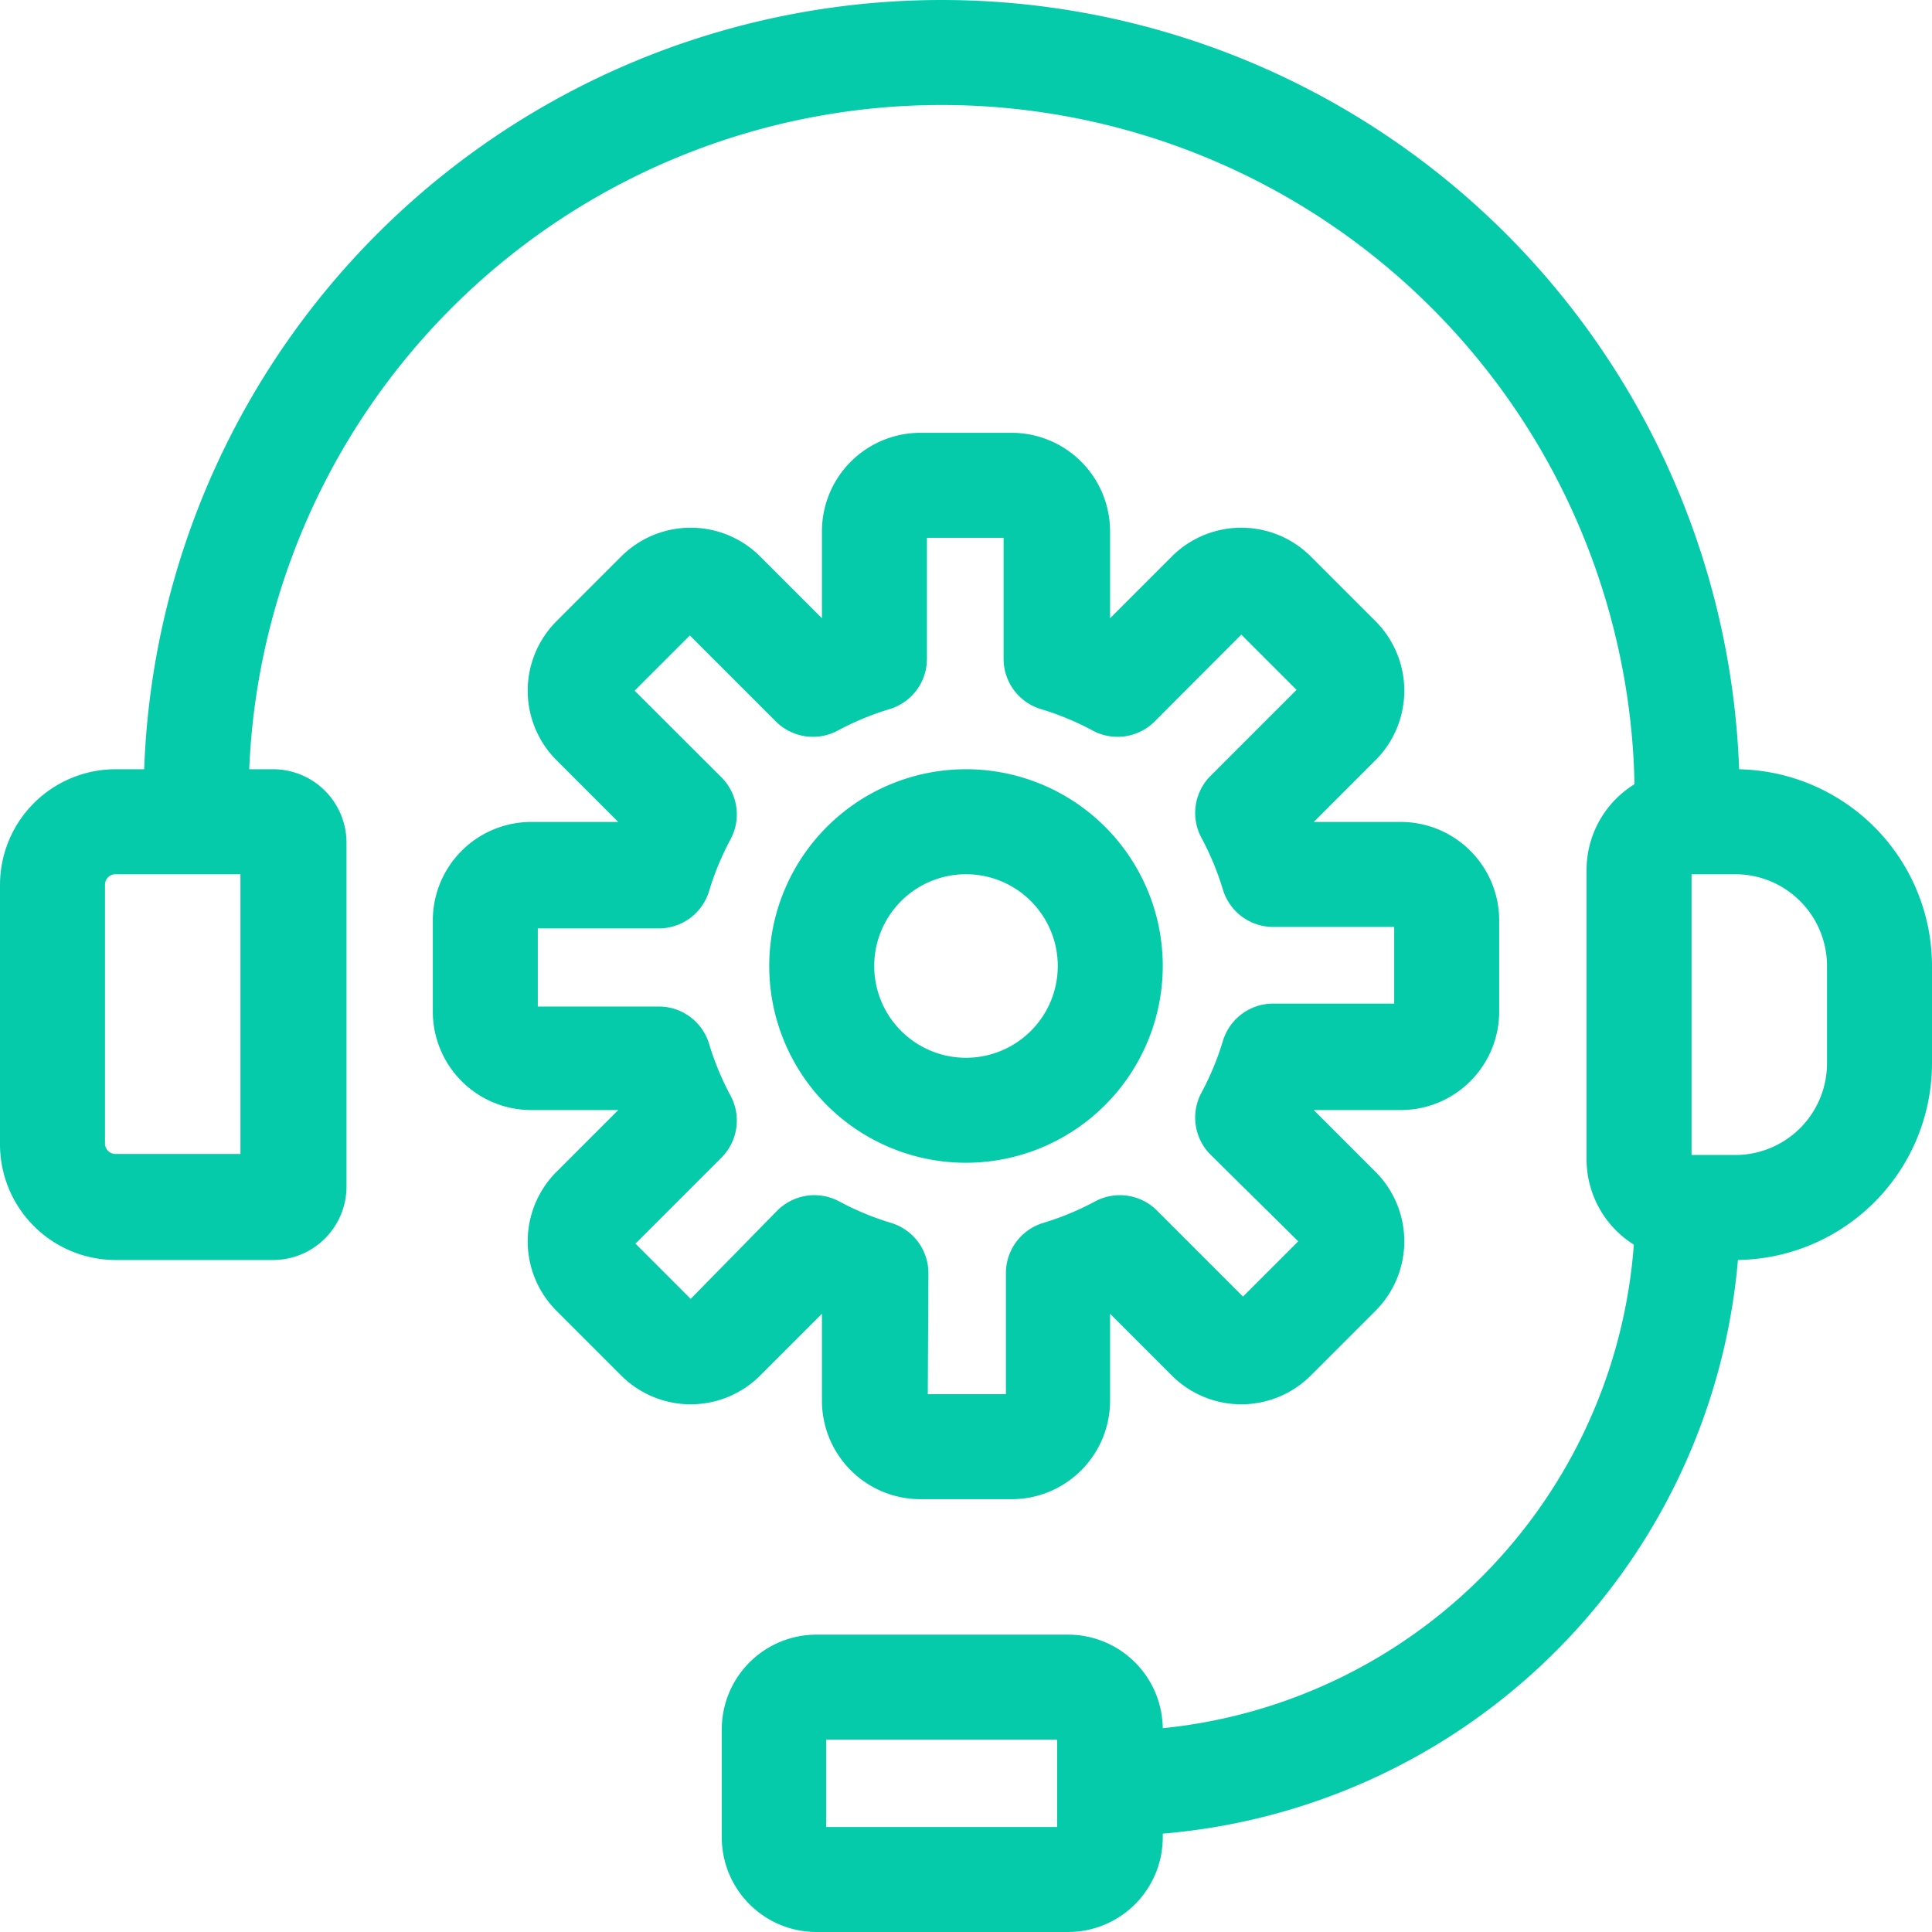
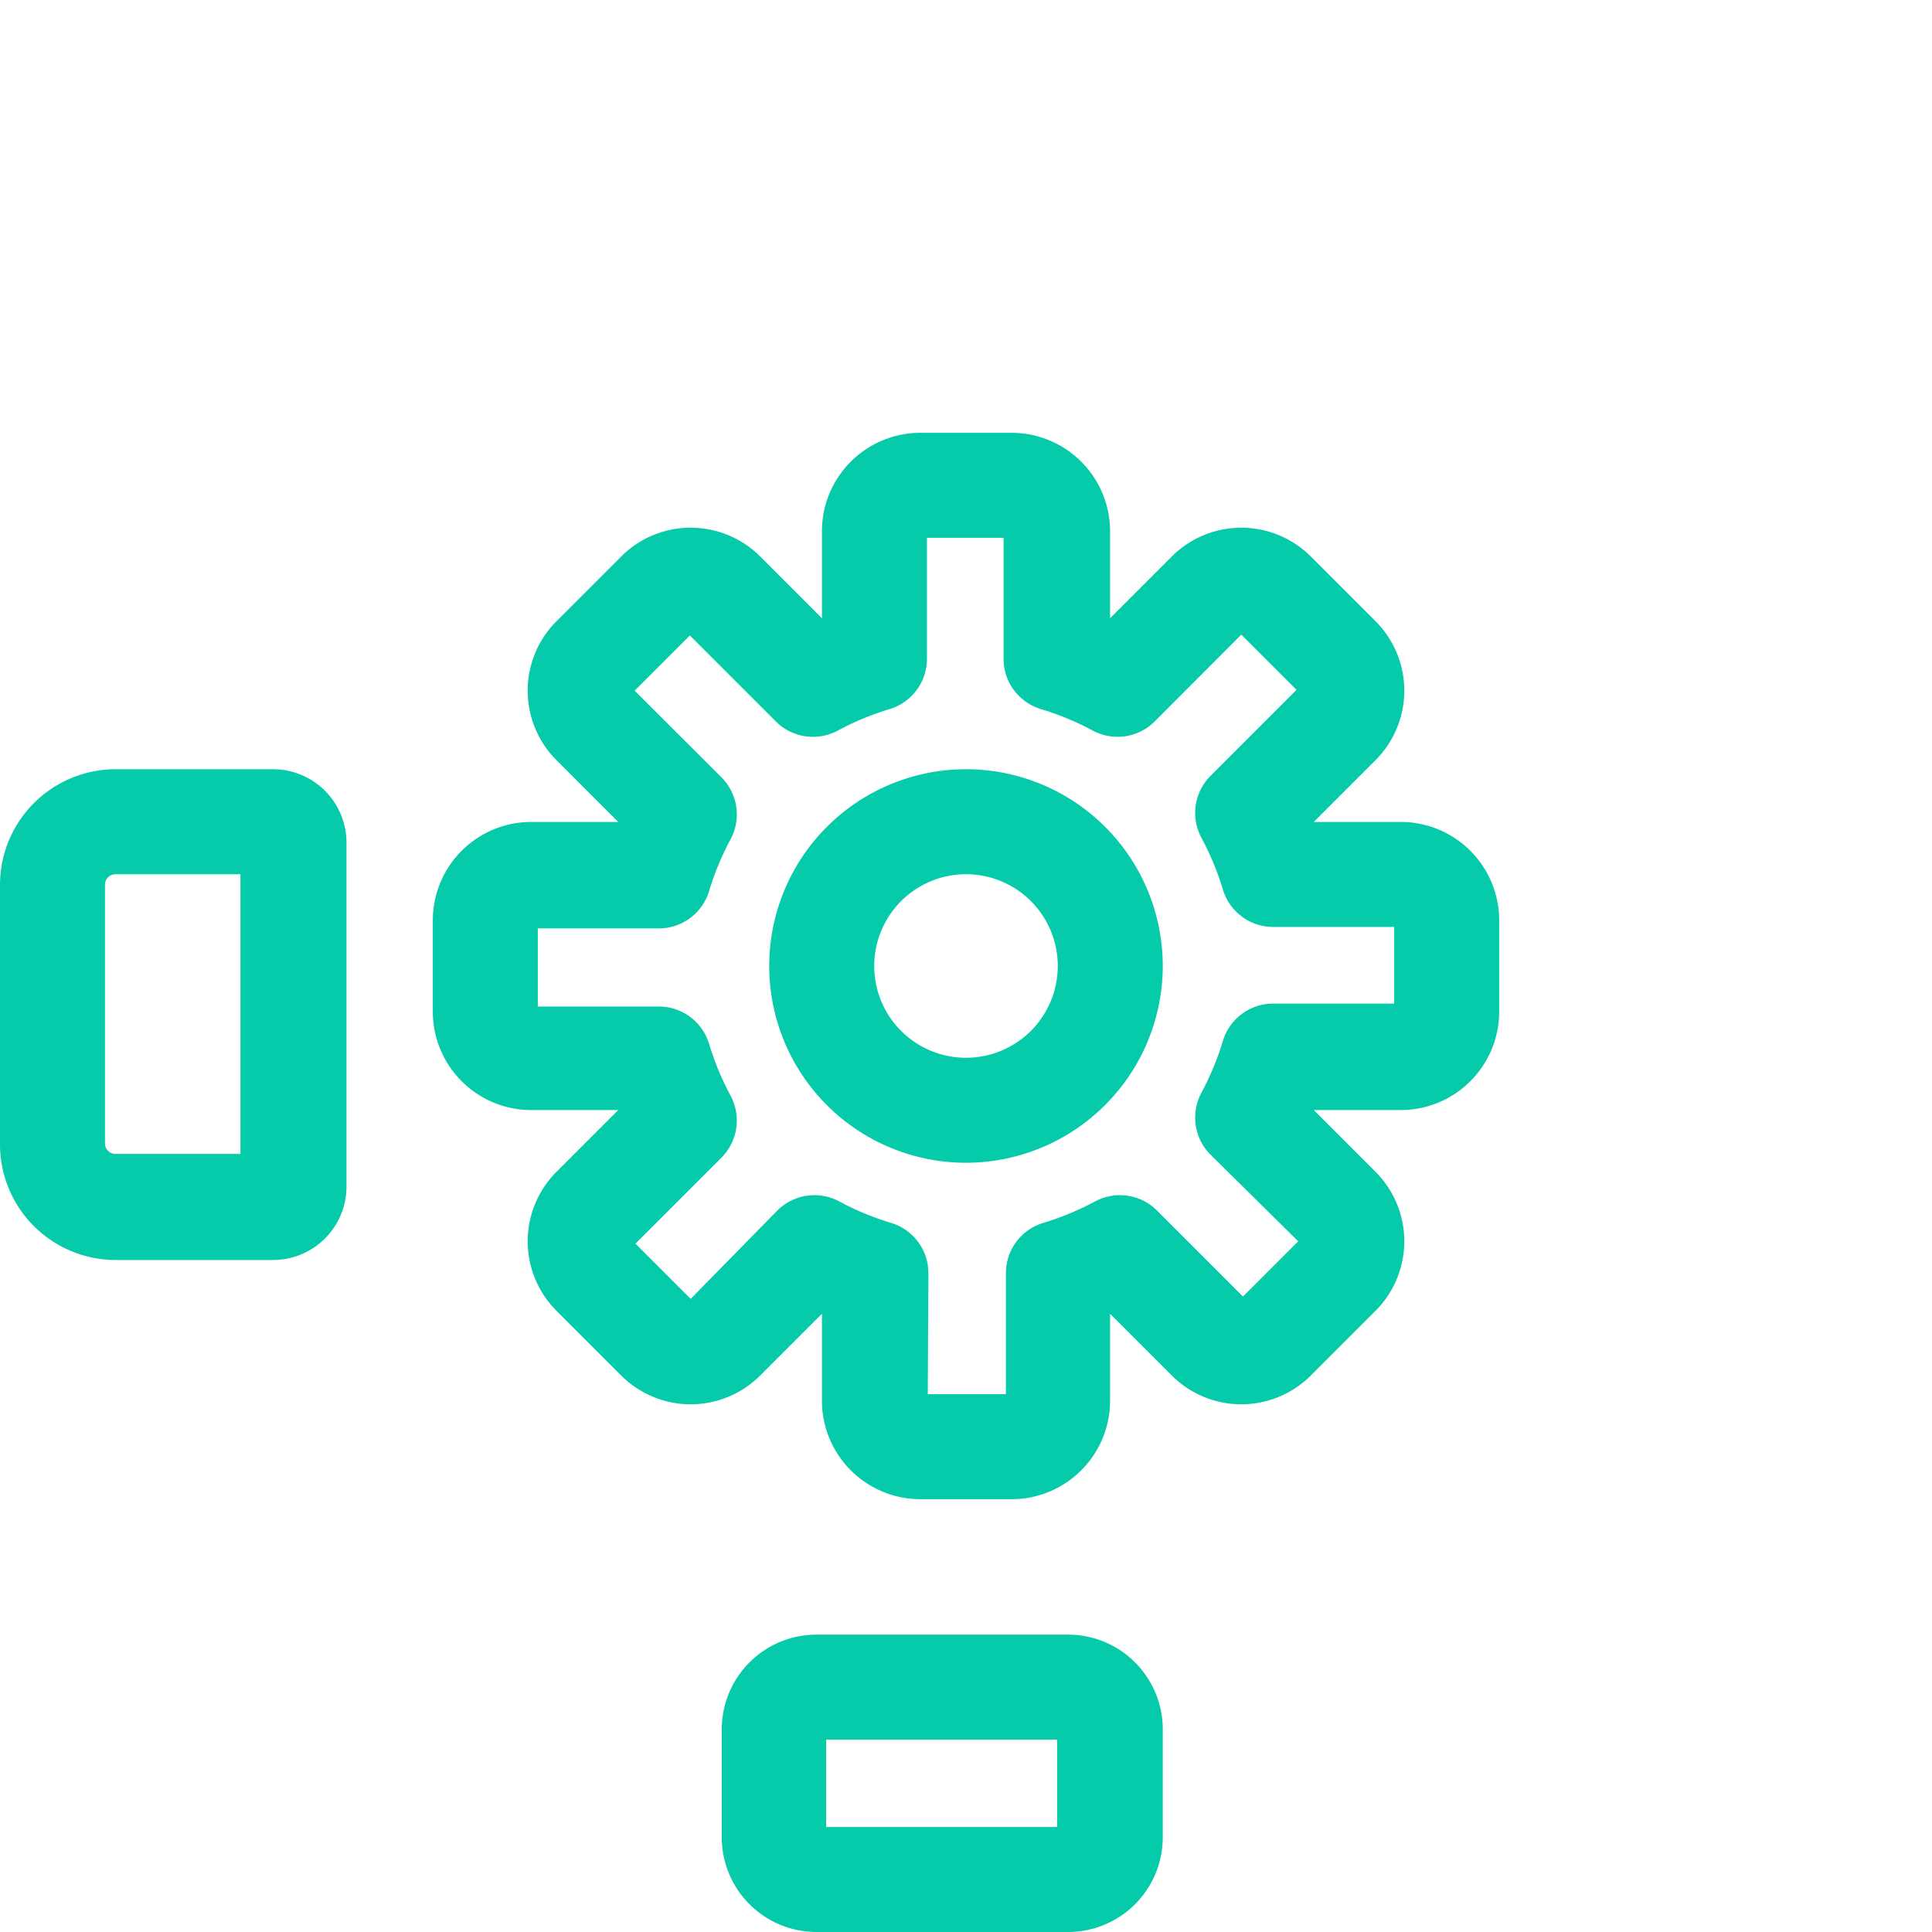
<svg xmlns="http://www.w3.org/2000/svg" id="Layer_1" data-name="Layer 1" viewBox="0 0 92 92">
  <defs>
    <style>.cls-1{fill:#06cbab;}</style>
  </defs>
  <g id="_24_Technical_Support" data-name="24 Technical Support">
    <path class="cls-1" d="M13,60H5.5A5.51,5.51,0,0,1,0,54.45V42.13a5.51,5.51,0,0,1,5.5-5.5H13a3.5,3.5,0,0,1,3.5,3.5V56.45A3.5,3.5,0,0,1,13,60ZM5.5,41.63a.5.5,0,0,0-.5.5V54.45a.5.5,0,0,0,.5.5h5.95V41.63Z" />
-     <path class="cls-1" d="M82.63,60H80.34a4.8,4.8,0,0,1-4.79-4.79V41.42a4.8,4.8,0,0,1,4.79-4.79h2.29A9.38,9.38,0,0,1,92,46v4.58A9.38,9.38,0,0,1,82.63,60Zm-2.08-5h2.08A4.37,4.37,0,0,0,87,50.58V46a4.37,4.37,0,0,0-4.37-4.37H80.55Z" />
-     <path class="cls-1" d="M82.84,39.13h-5V38a33,33,0,1,0-66,0v1.14h-5V38a38,38,0,1,1,76,0Z" />
-     <path class="cls-1" d="M52.87,87.42v-5a25,25,0,0,0,25-25h5A30,30,0,0,1,52.87,87.42Z" />
    <path class="cls-1" d="M50.87,92h-12a4.51,4.51,0,0,1-4.5-4.5V82.34a4.51,4.51,0,0,1,4.5-4.5h12a4.51,4.51,0,0,1,4.5,4.5V87.5A4.51,4.51,0,0,1,50.87,92ZM39.34,87h11V82.84h-11Z" />
    <path class="cls-1" d="M48.18,71.39H43.82a4.69,4.69,0,0,1-4.68-4.68V62.56L36.2,65.5a4.68,4.68,0,0,1-6.62,0L26.5,62.42a4.68,4.68,0,0,1,0-6.62l2.94-2.94H25.29a4.69,4.69,0,0,1-4.68-4.68V43.82a4.69,4.69,0,0,1,4.68-4.68h4.15L26.5,36.2a4.68,4.68,0,0,1,0-6.62l3.08-3.08a4.68,4.68,0,0,1,6.62,0l2.94,2.94V25.29a4.69,4.69,0,0,1,4.68-4.68h4.36a4.69,4.69,0,0,1,4.68,4.68v4.15L55.8,26.5a4.68,4.68,0,0,1,6.62,0l3.08,3.08a4.68,4.68,0,0,1,0,6.62l-2.94,2.94h4.15a4.69,4.69,0,0,1,4.68,4.68v4.36a4.69,4.69,0,0,1-4.68,4.68H62.56L65.5,55.8a4.68,4.68,0,0,1,0,6.62L62.42,65.5a4.68,4.68,0,0,1-6.62,0l-2.94-2.94v4.15A4.69,4.69,0,0,1,48.18,71.39Zm-4-5h3.72V60.62a2.5,2.5,0,0,1,1.79-2.39,13.36,13.36,0,0,0,2.42-1,2.5,2.5,0,0,1,3,.43l4.08,4.08,2.63-2.63L57.66,55a2.5,2.5,0,0,1-.43-3,13.36,13.36,0,0,0,1-2.42,2.5,2.5,0,0,1,2.39-1.79h5.77V44.14H60.62a2.5,2.5,0,0,1-2.39-1.79,13.36,13.36,0,0,0-1-2.42,2.5,2.5,0,0,1,.43-3l4.08-4.08-2.63-2.63L55,34.34a2.5,2.5,0,0,1-3,.43,13.36,13.36,0,0,0-2.42-1,2.5,2.5,0,0,1-1.79-2.39V25.61H44.14v5.77a2.5,2.5,0,0,1-1.79,2.39,13.36,13.36,0,0,0-2.42,1,2.5,2.5,0,0,1-3-.43l-4.08-4.08-2.63,2.63L34.34,37a2.5,2.5,0,0,1,.43,3,13.36,13.36,0,0,0-1,2.42,2.5,2.5,0,0,1-2.39,1.79H25.61v3.72h5.77a2.5,2.5,0,0,1,2.39,1.79,13.36,13.36,0,0,0,1,2.42,2.5,2.5,0,0,1-.43,3l-4.08,4.08,2.63,2.63L37,57.66a2.5,2.5,0,0,1,3-.43,13.36,13.36,0,0,0,2.42,1,2.5,2.5,0,0,1,1.79,2.39Z" />
    <path class="cls-1" d="M46,55.37A9.37,9.37,0,1,1,55.37,46,9.38,9.38,0,0,1,46,55.37Zm0-13.74A4.37,4.37,0,1,0,50.37,46,4.37,4.37,0,0,0,46,41.63Z" />
  </g>
</svg>